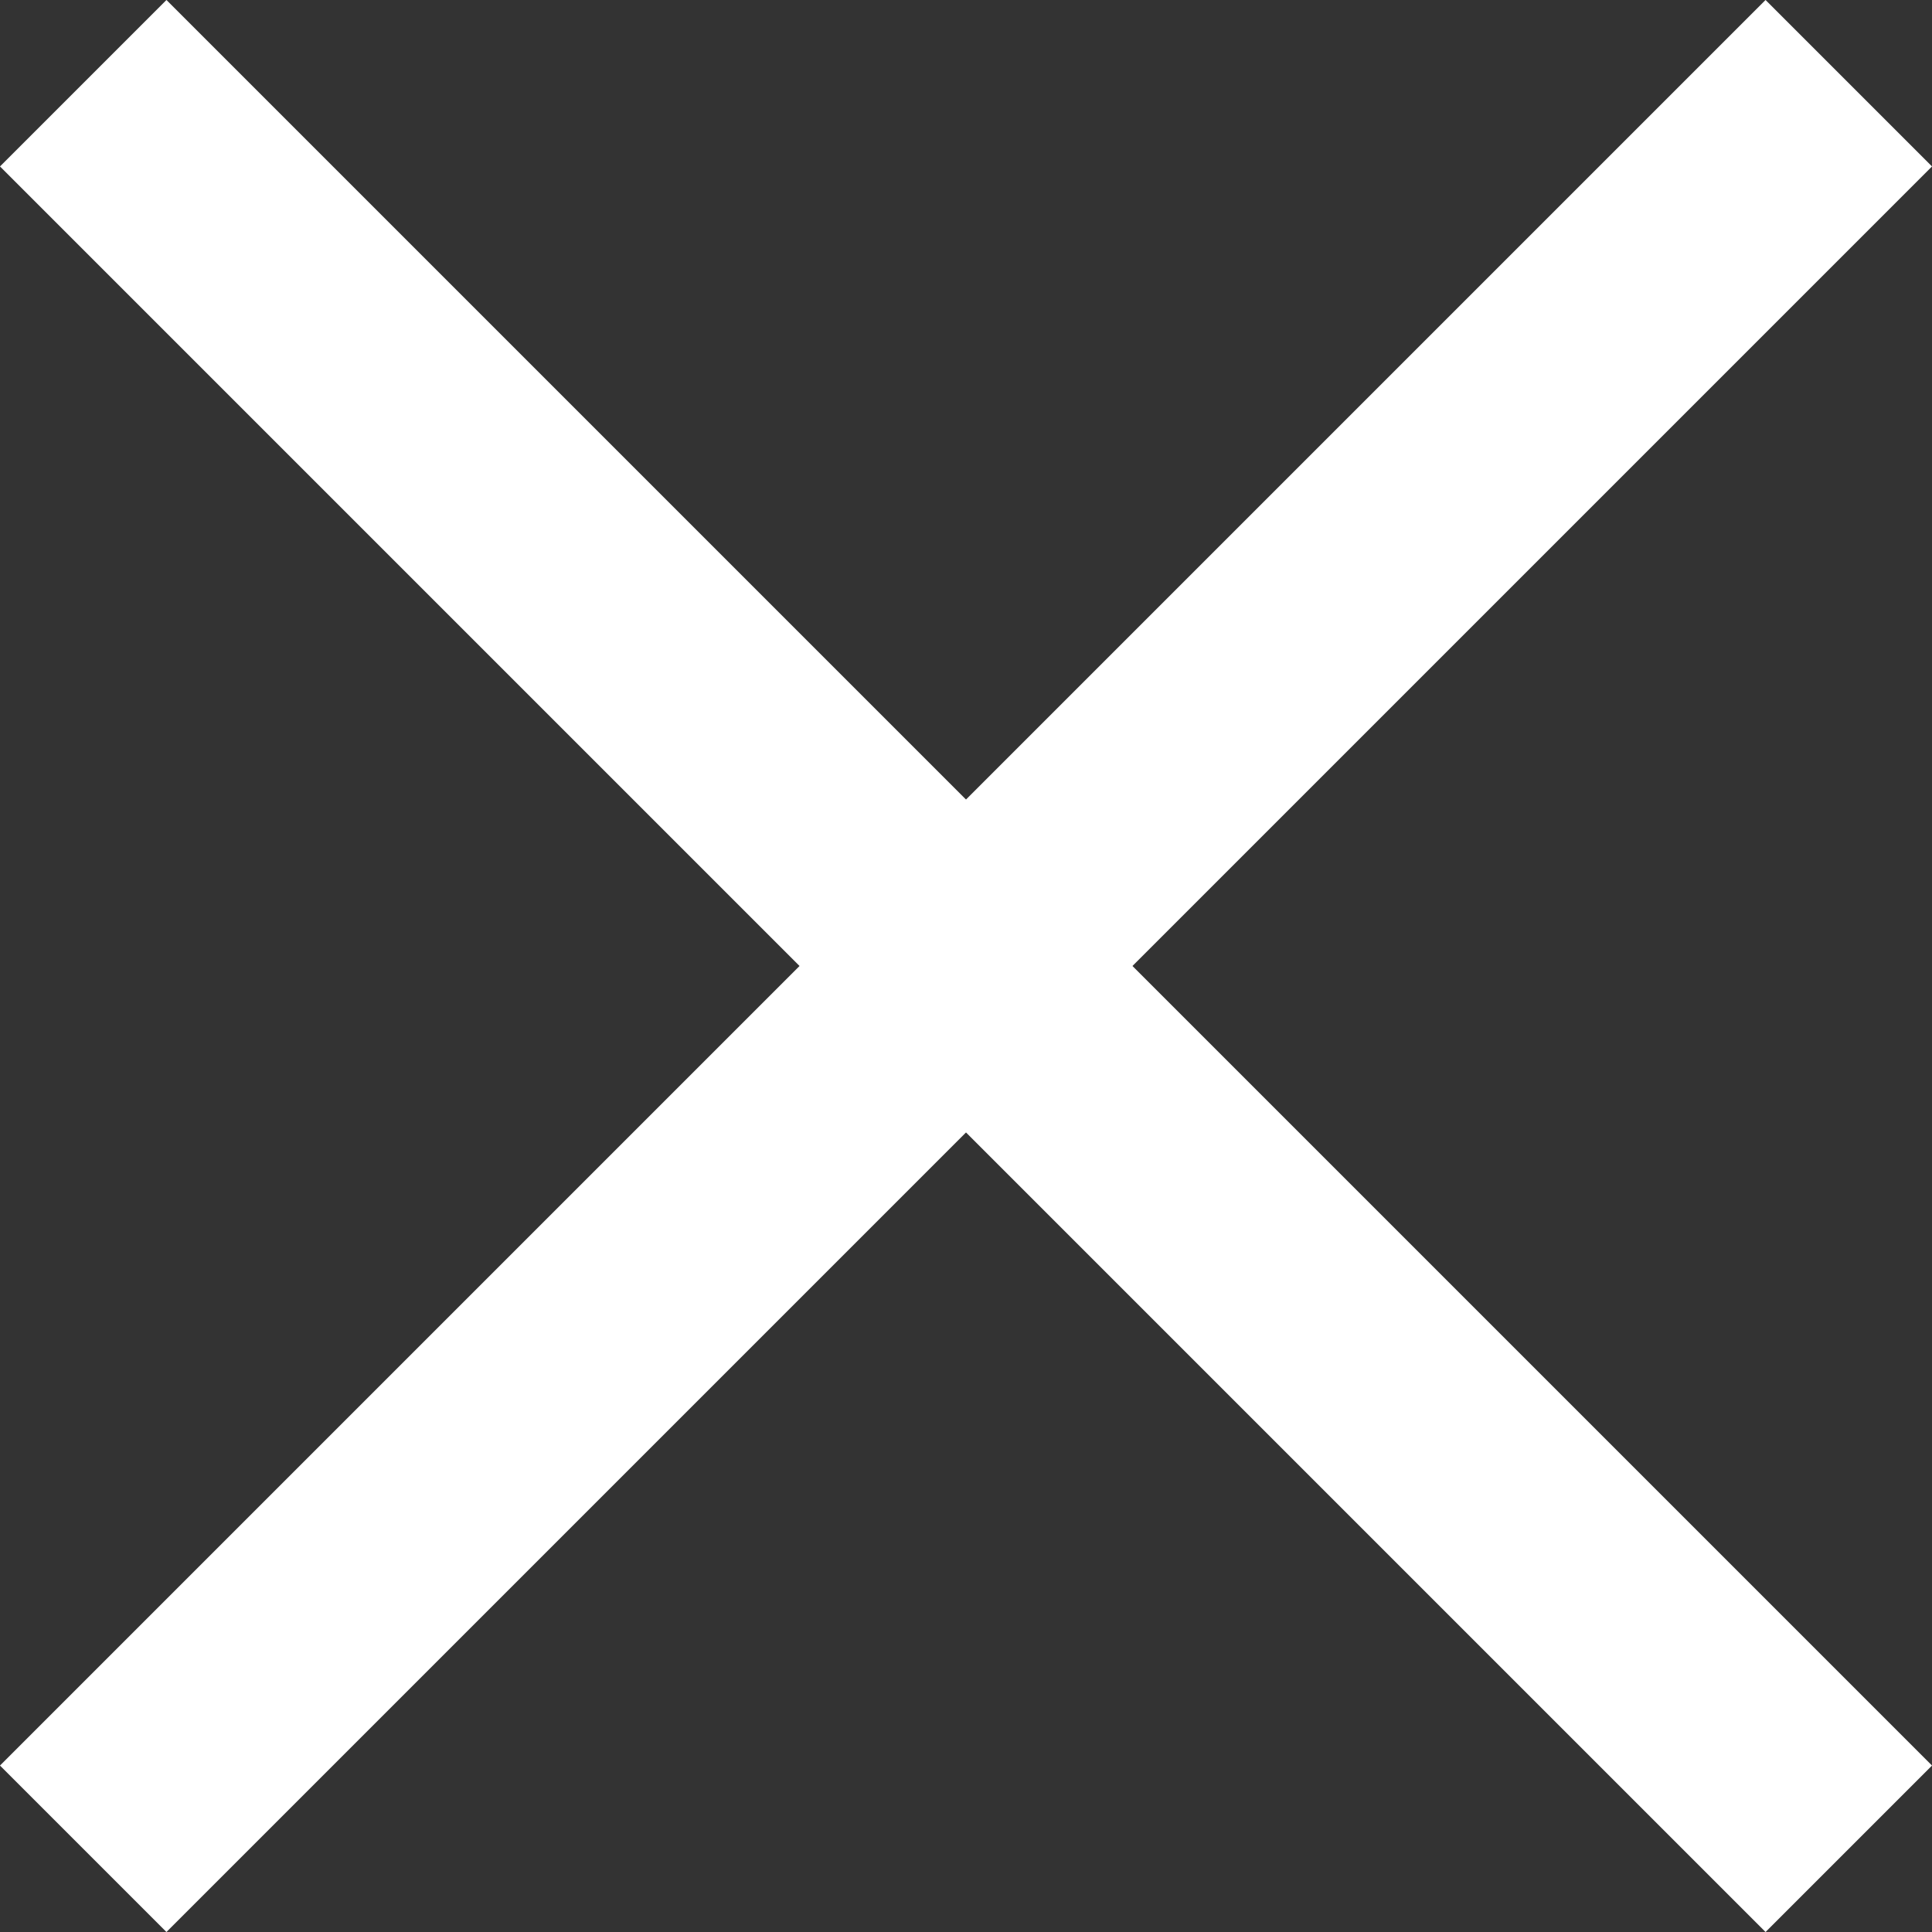
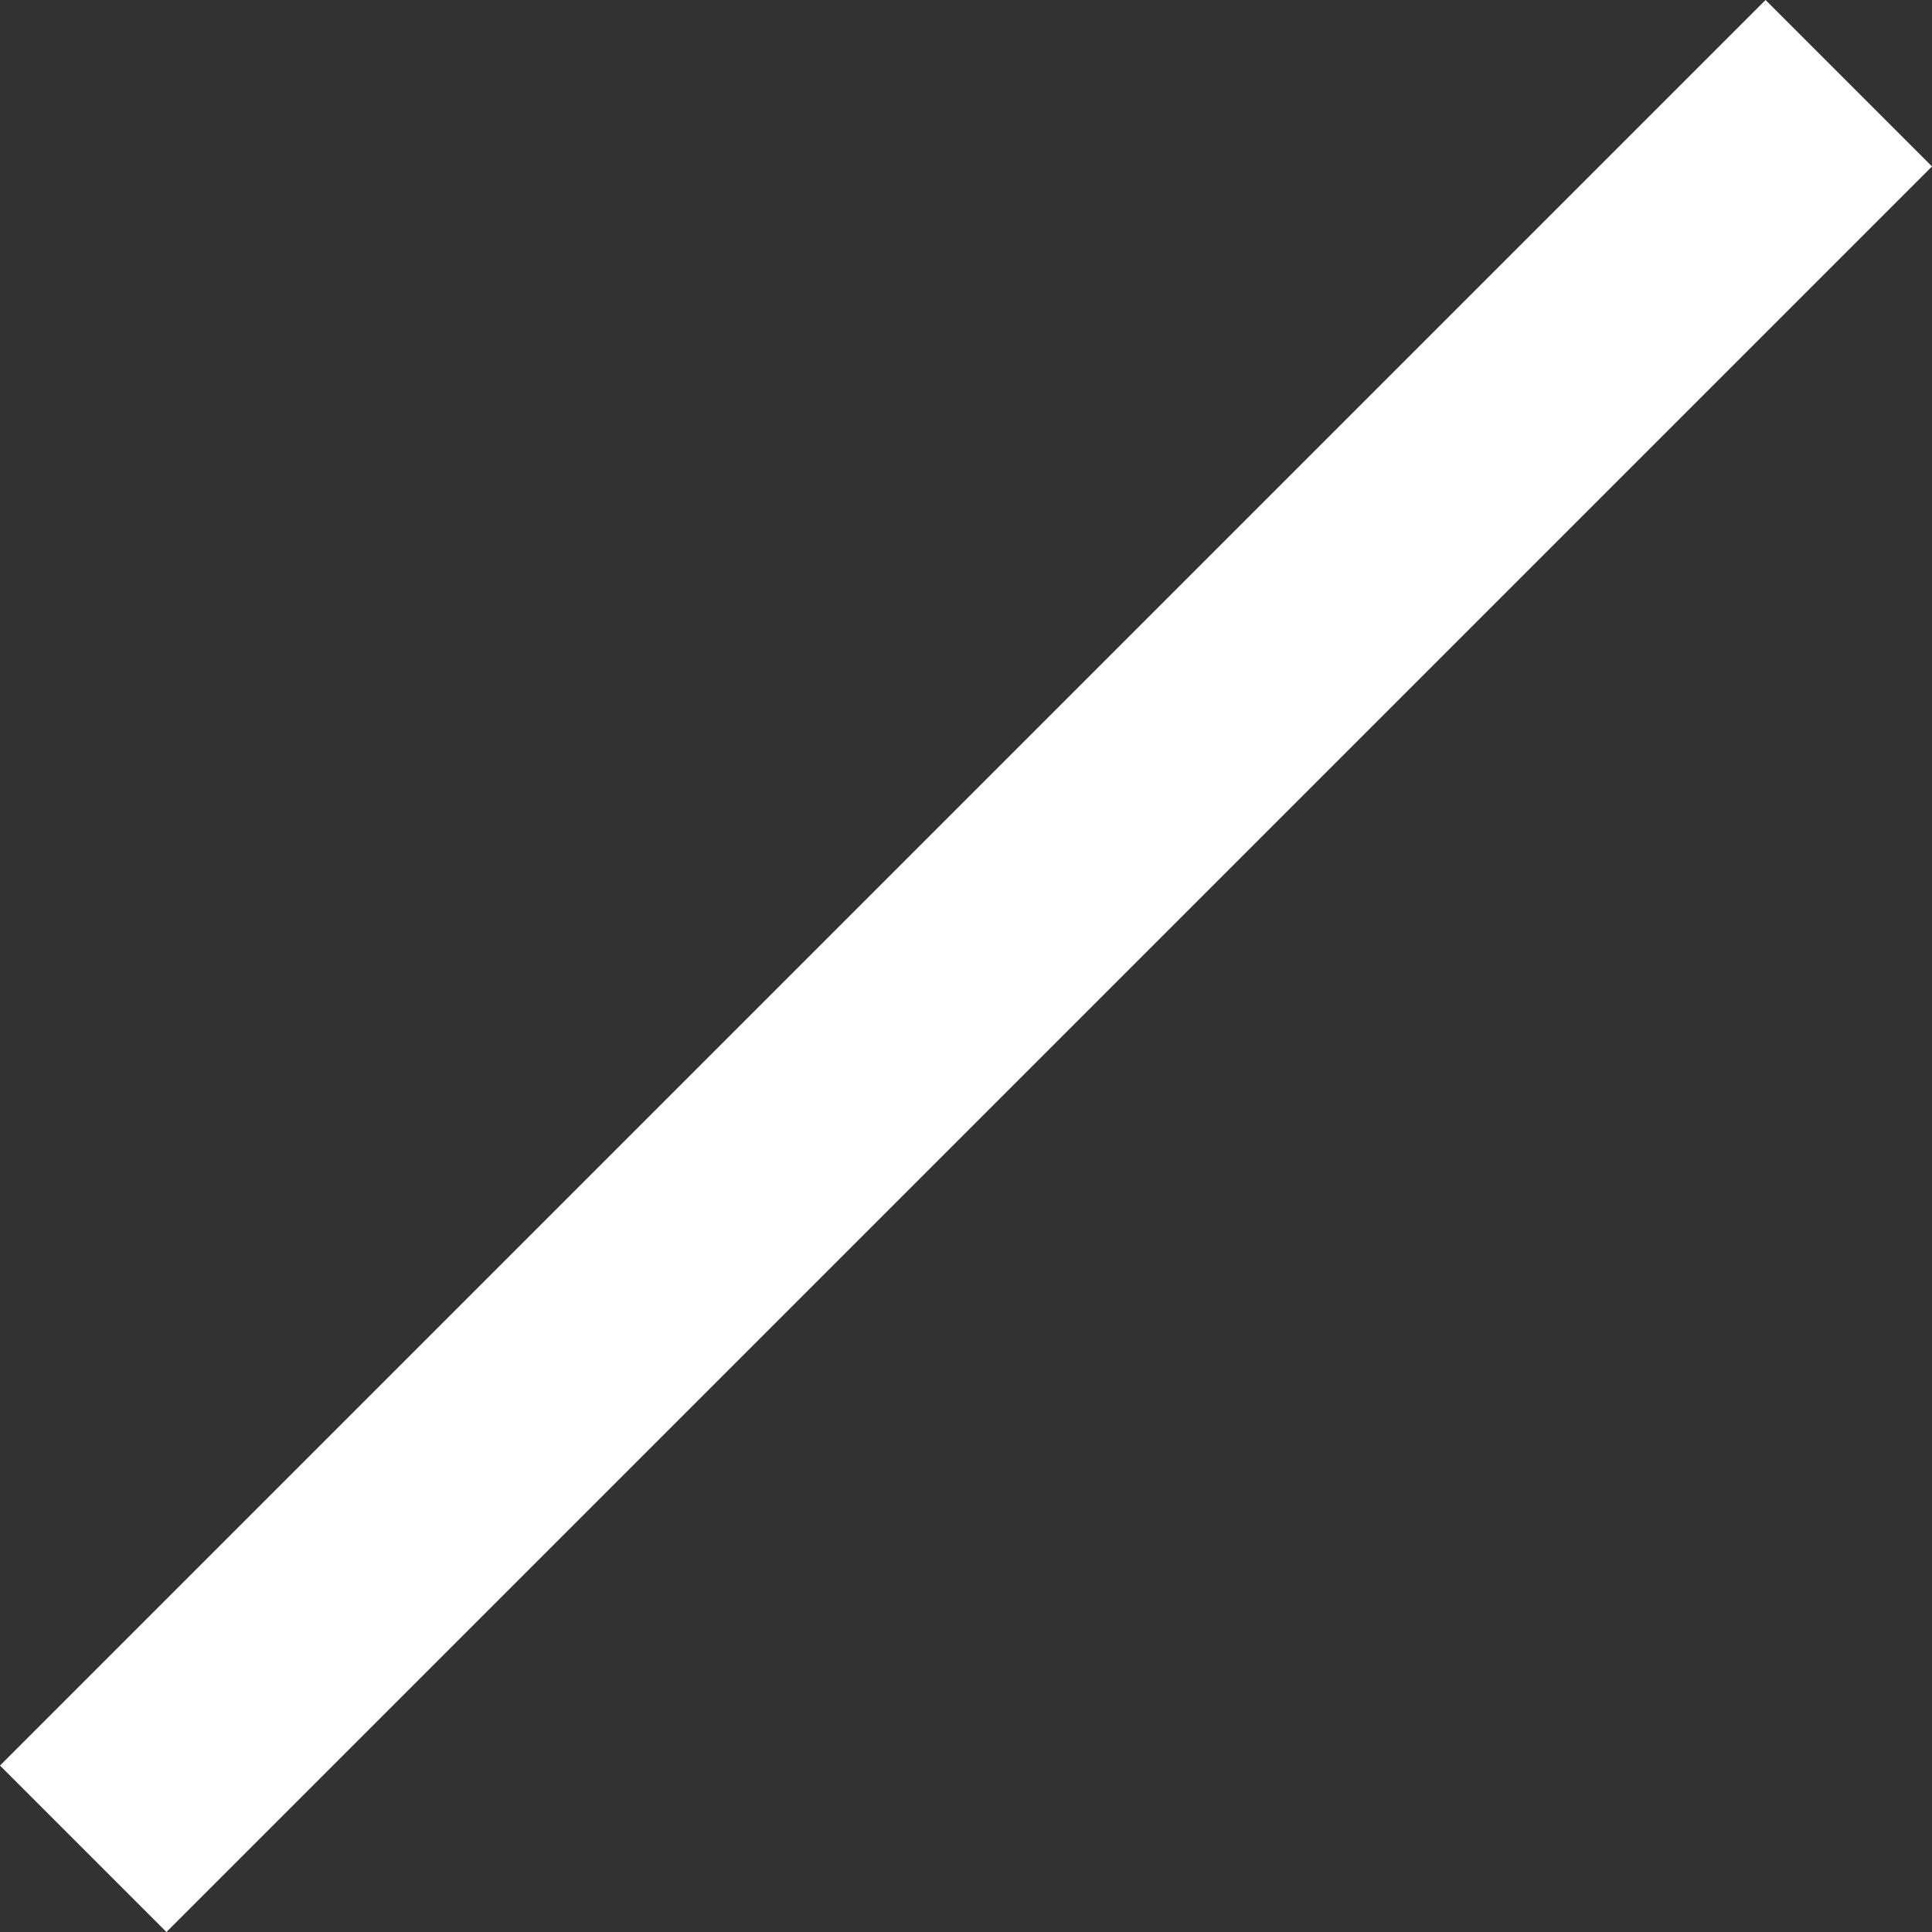
<svg xmlns="http://www.w3.org/2000/svg" width="16.414" height="16.414" viewBox="0 0 16.414 16.414">
  <rect x="0" y="0" width="16.414" height="16.414" fill="#333333" stroke="none" />
  <g id="x" transform="translate(0.589 0.282)">
    <line id="Linha_23" data-name="Linha 23" y1="15" x2="15" transform="translate(0.118 0.425)" fill="none" stroke="#fff" stroke-width="2" />
-     <line id="Linha_24" data-name="Linha 24" x1="15" y1="15" transform="translate(0.118 0.425)" fill="none" stroke="#fff" stroke-width="2" />
  </g>
</svg>